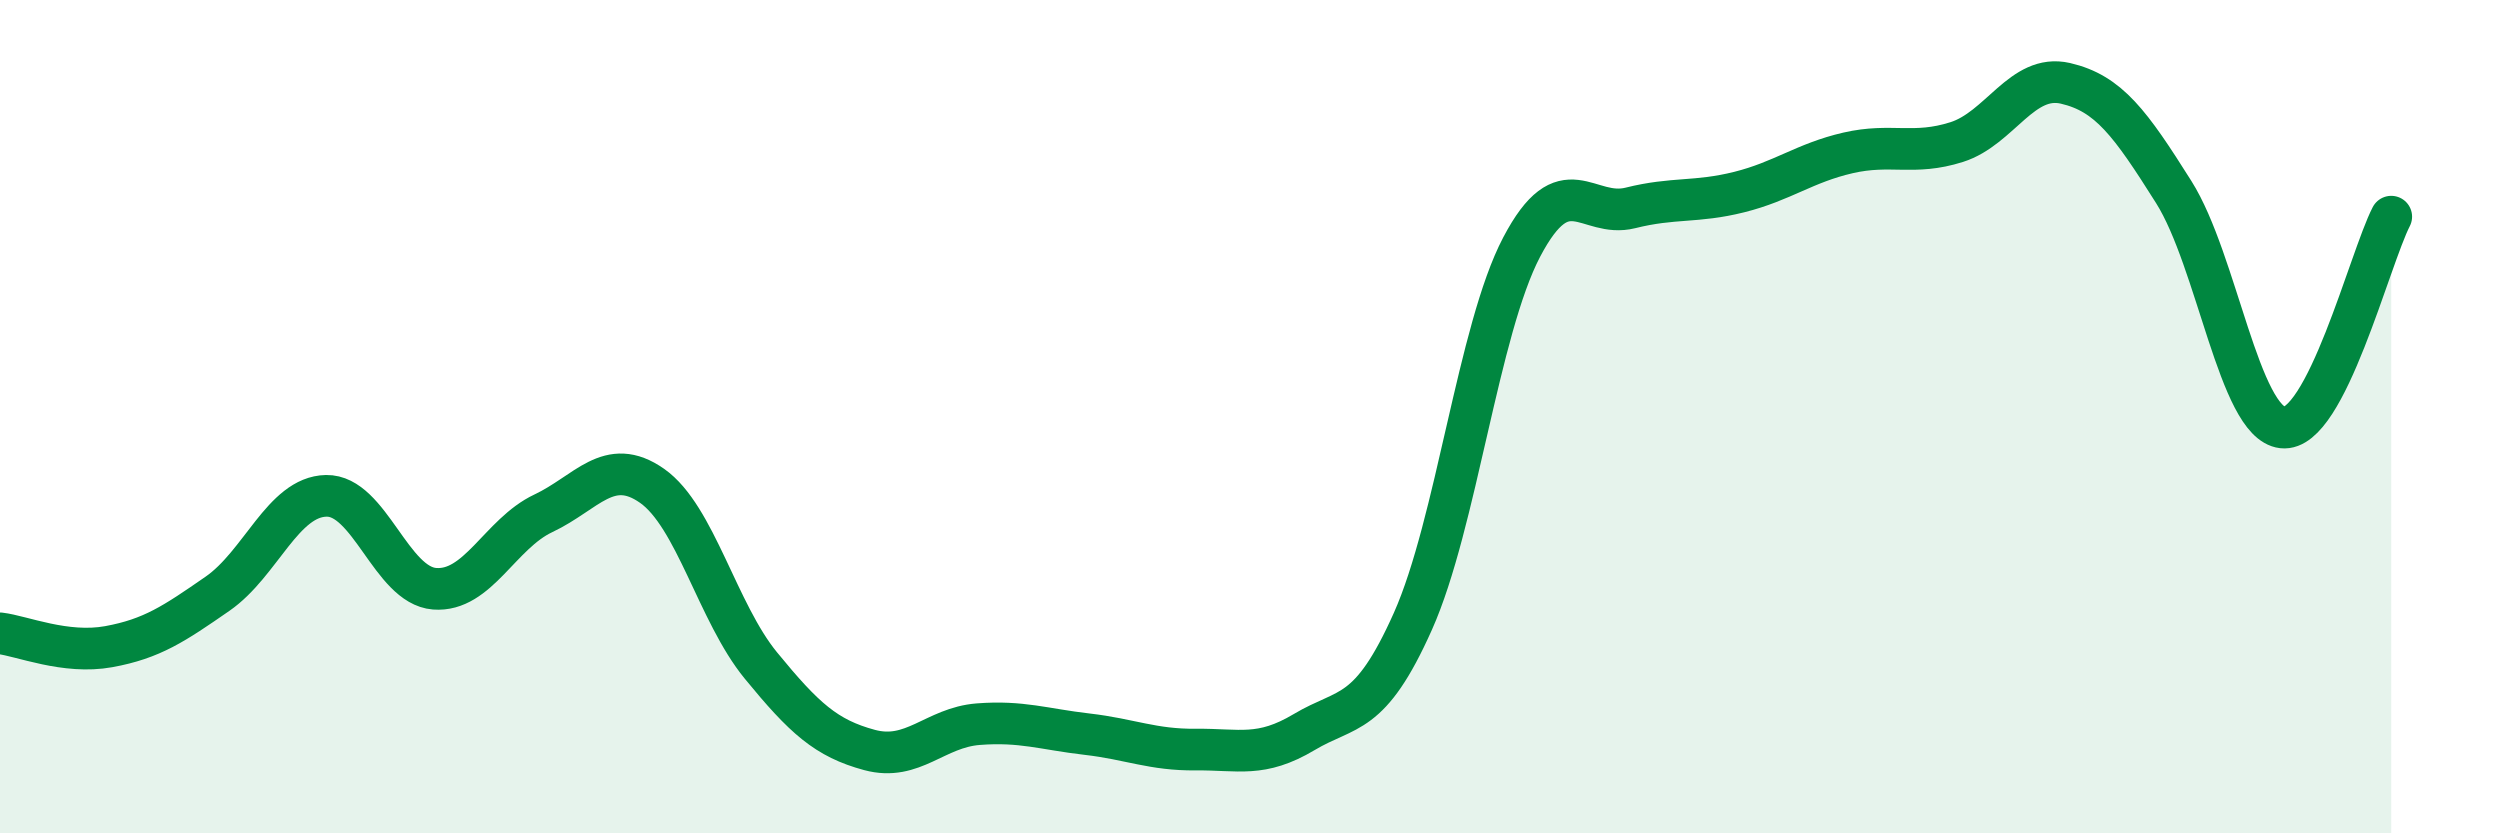
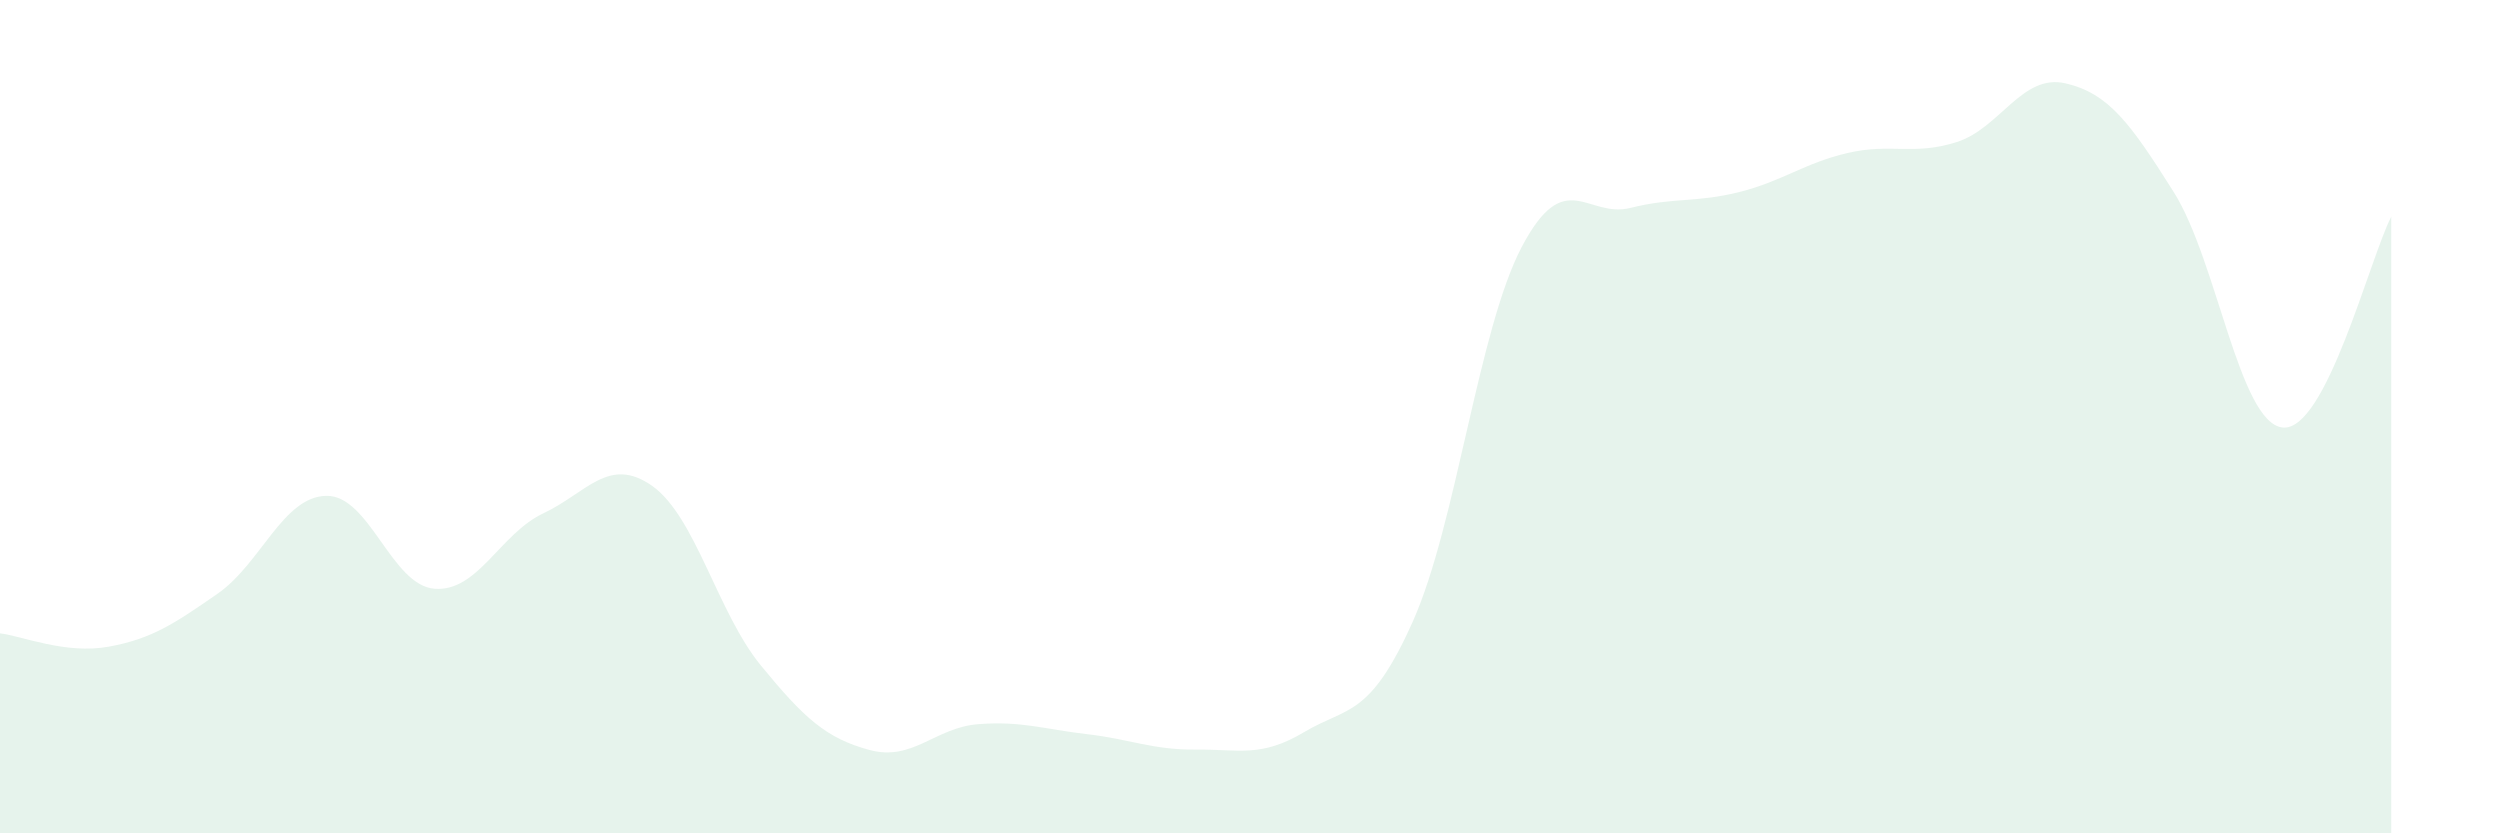
<svg xmlns="http://www.w3.org/2000/svg" width="60" height="20" viewBox="0 0 60 20">
  <path d="M 0,15.2 C 0.52,15.26 1.57,15.71 2.61,15.52 C 3.65,15.33 4.18,14.97 5.22,14.25 C 6.26,13.53 6.79,11.92 7.83,11.9 C 8.87,11.88 9.39,14.05 10.43,14.13 C 11.47,14.21 12,12.81 13.04,12.32 C 14.08,11.83 14.61,10.93 15.65,11.66 C 16.69,12.39 17.22,14.7 18.26,15.97 C 19.3,17.24 19.83,17.72 20.87,18 C 21.91,18.28 22.44,17.46 23.48,17.38 C 24.52,17.3 25.05,17.5 26.09,17.62 C 27.13,17.74 27.66,18 28.7,17.99 C 29.74,17.98 30.26,18.19 31.3,17.57 C 32.34,16.95 32.87,17.24 33.91,14.91 C 34.95,12.58 35.48,7.91 36.52,5.93 C 37.56,3.95 38.09,5.25 39.13,4.99 C 40.17,4.73 40.7,4.87 41.74,4.61 C 42.78,4.35 43.31,3.91 44.35,3.67 C 45.39,3.43 45.92,3.74 46.96,3.41 C 48,3.08 48.53,1.76 49.57,2 C 50.61,2.24 51.13,2.96 52.17,4.61 C 53.21,6.26 53.74,10.14 54.78,10.26 C 55.82,10.38 56.87,6.21 57.39,5.2L57.39 20L0 20Z" fill="#008740" opacity="0.1" stroke-linecap="round" stroke-linejoin="round" />
-   <path d="M 0,15.2 C 0.52,15.26 1.57,15.71 2.61,15.52 C 3.65,15.33 4.18,14.97 5.22,14.25 C 6.26,13.53 6.79,11.92 7.83,11.9 C 8.87,11.88 9.39,14.05 10.43,14.13 C 11.47,14.21 12,12.81 13.04,12.32 C 14.08,11.83 14.61,10.93 15.65,11.66 C 16.69,12.39 17.22,14.7 18.26,15.97 C 19.3,17.24 19.83,17.72 20.87,18 C 21.91,18.28 22.44,17.46 23.48,17.38 C 24.52,17.3 25.05,17.5 26.09,17.62 C 27.13,17.74 27.66,18 28.7,17.99 C 29.74,17.98 30.26,18.19 31.3,17.57 C 32.34,16.95 32.87,17.24 33.91,14.91 C 34.95,12.58 35.48,7.91 36.52,5.93 C 37.56,3.95 38.09,5.25 39.13,4.99 C 40.17,4.73 40.7,4.87 41.74,4.61 C 42.78,4.35 43.31,3.91 44.35,3.67 C 45.39,3.43 45.92,3.74 46.96,3.41 C 48,3.08 48.53,1.76 49.57,2 C 50.61,2.24 51.13,2.96 52.17,4.61 C 53.21,6.26 53.74,10.14 54.78,10.26 C 55.82,10.38 56.87,6.21 57.39,5.2" stroke="#008740" stroke-width="1" fill="none" stroke-linecap="round" stroke-linejoin="round" />
</svg>